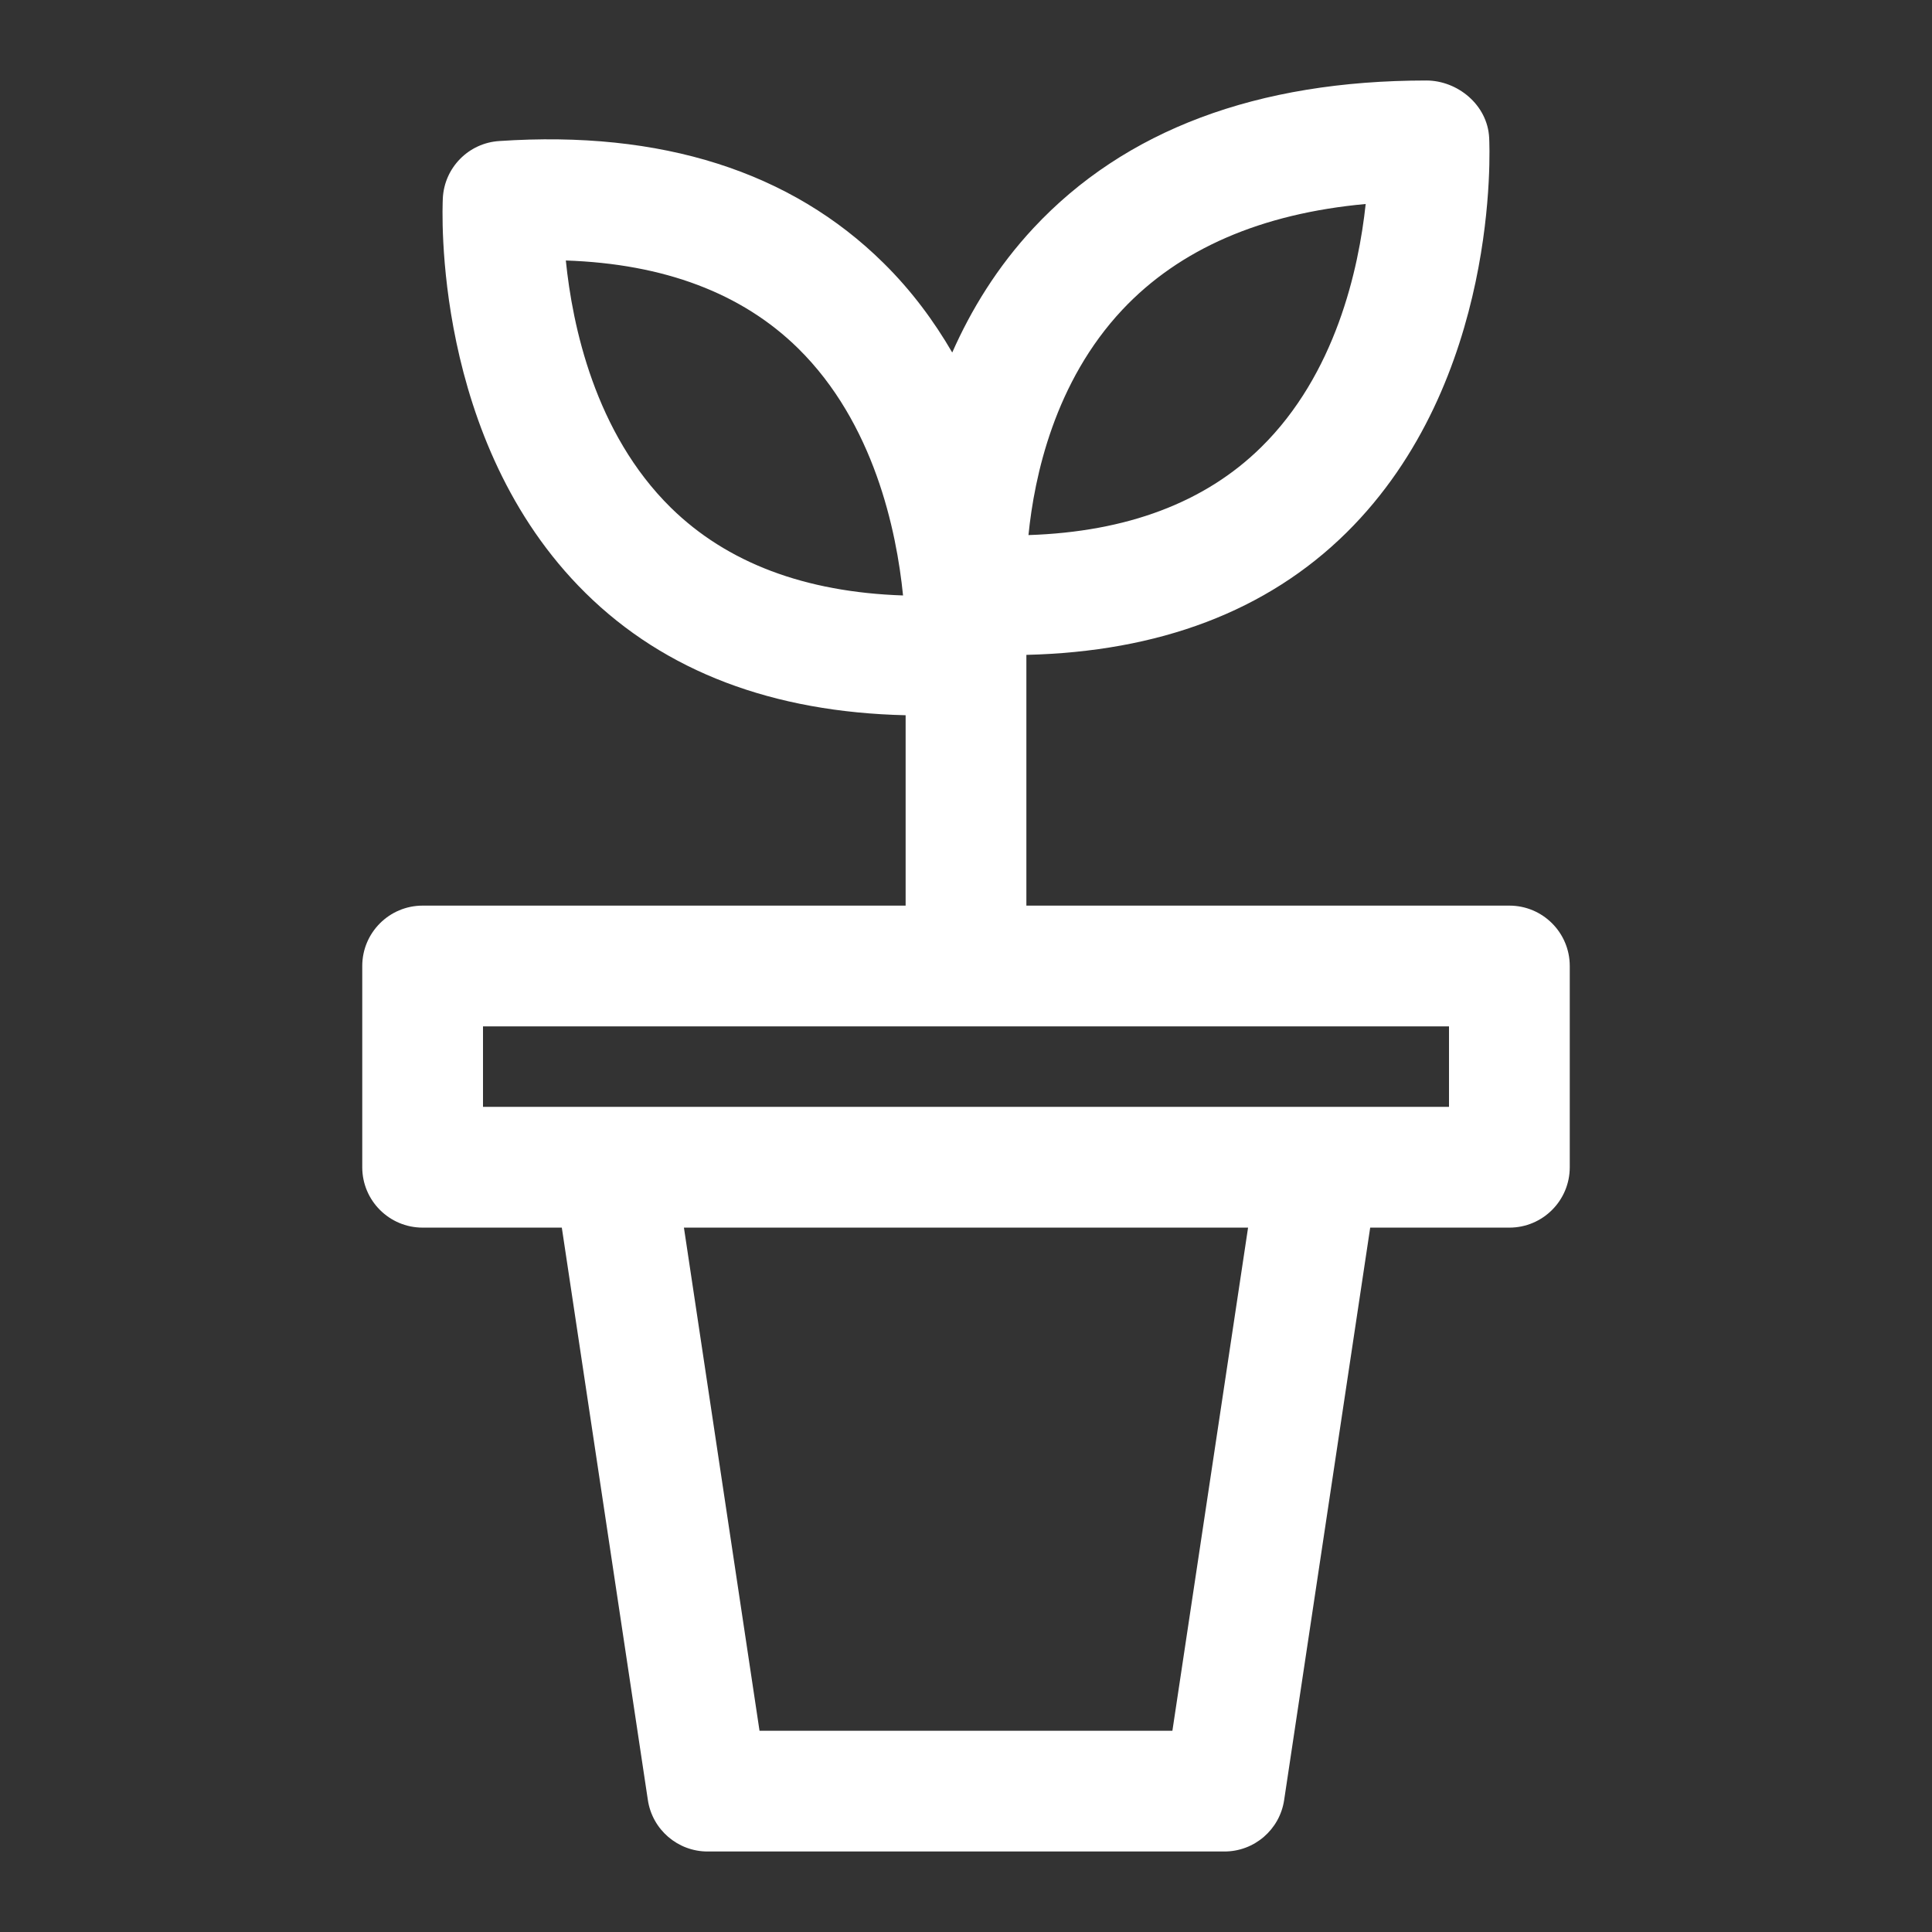
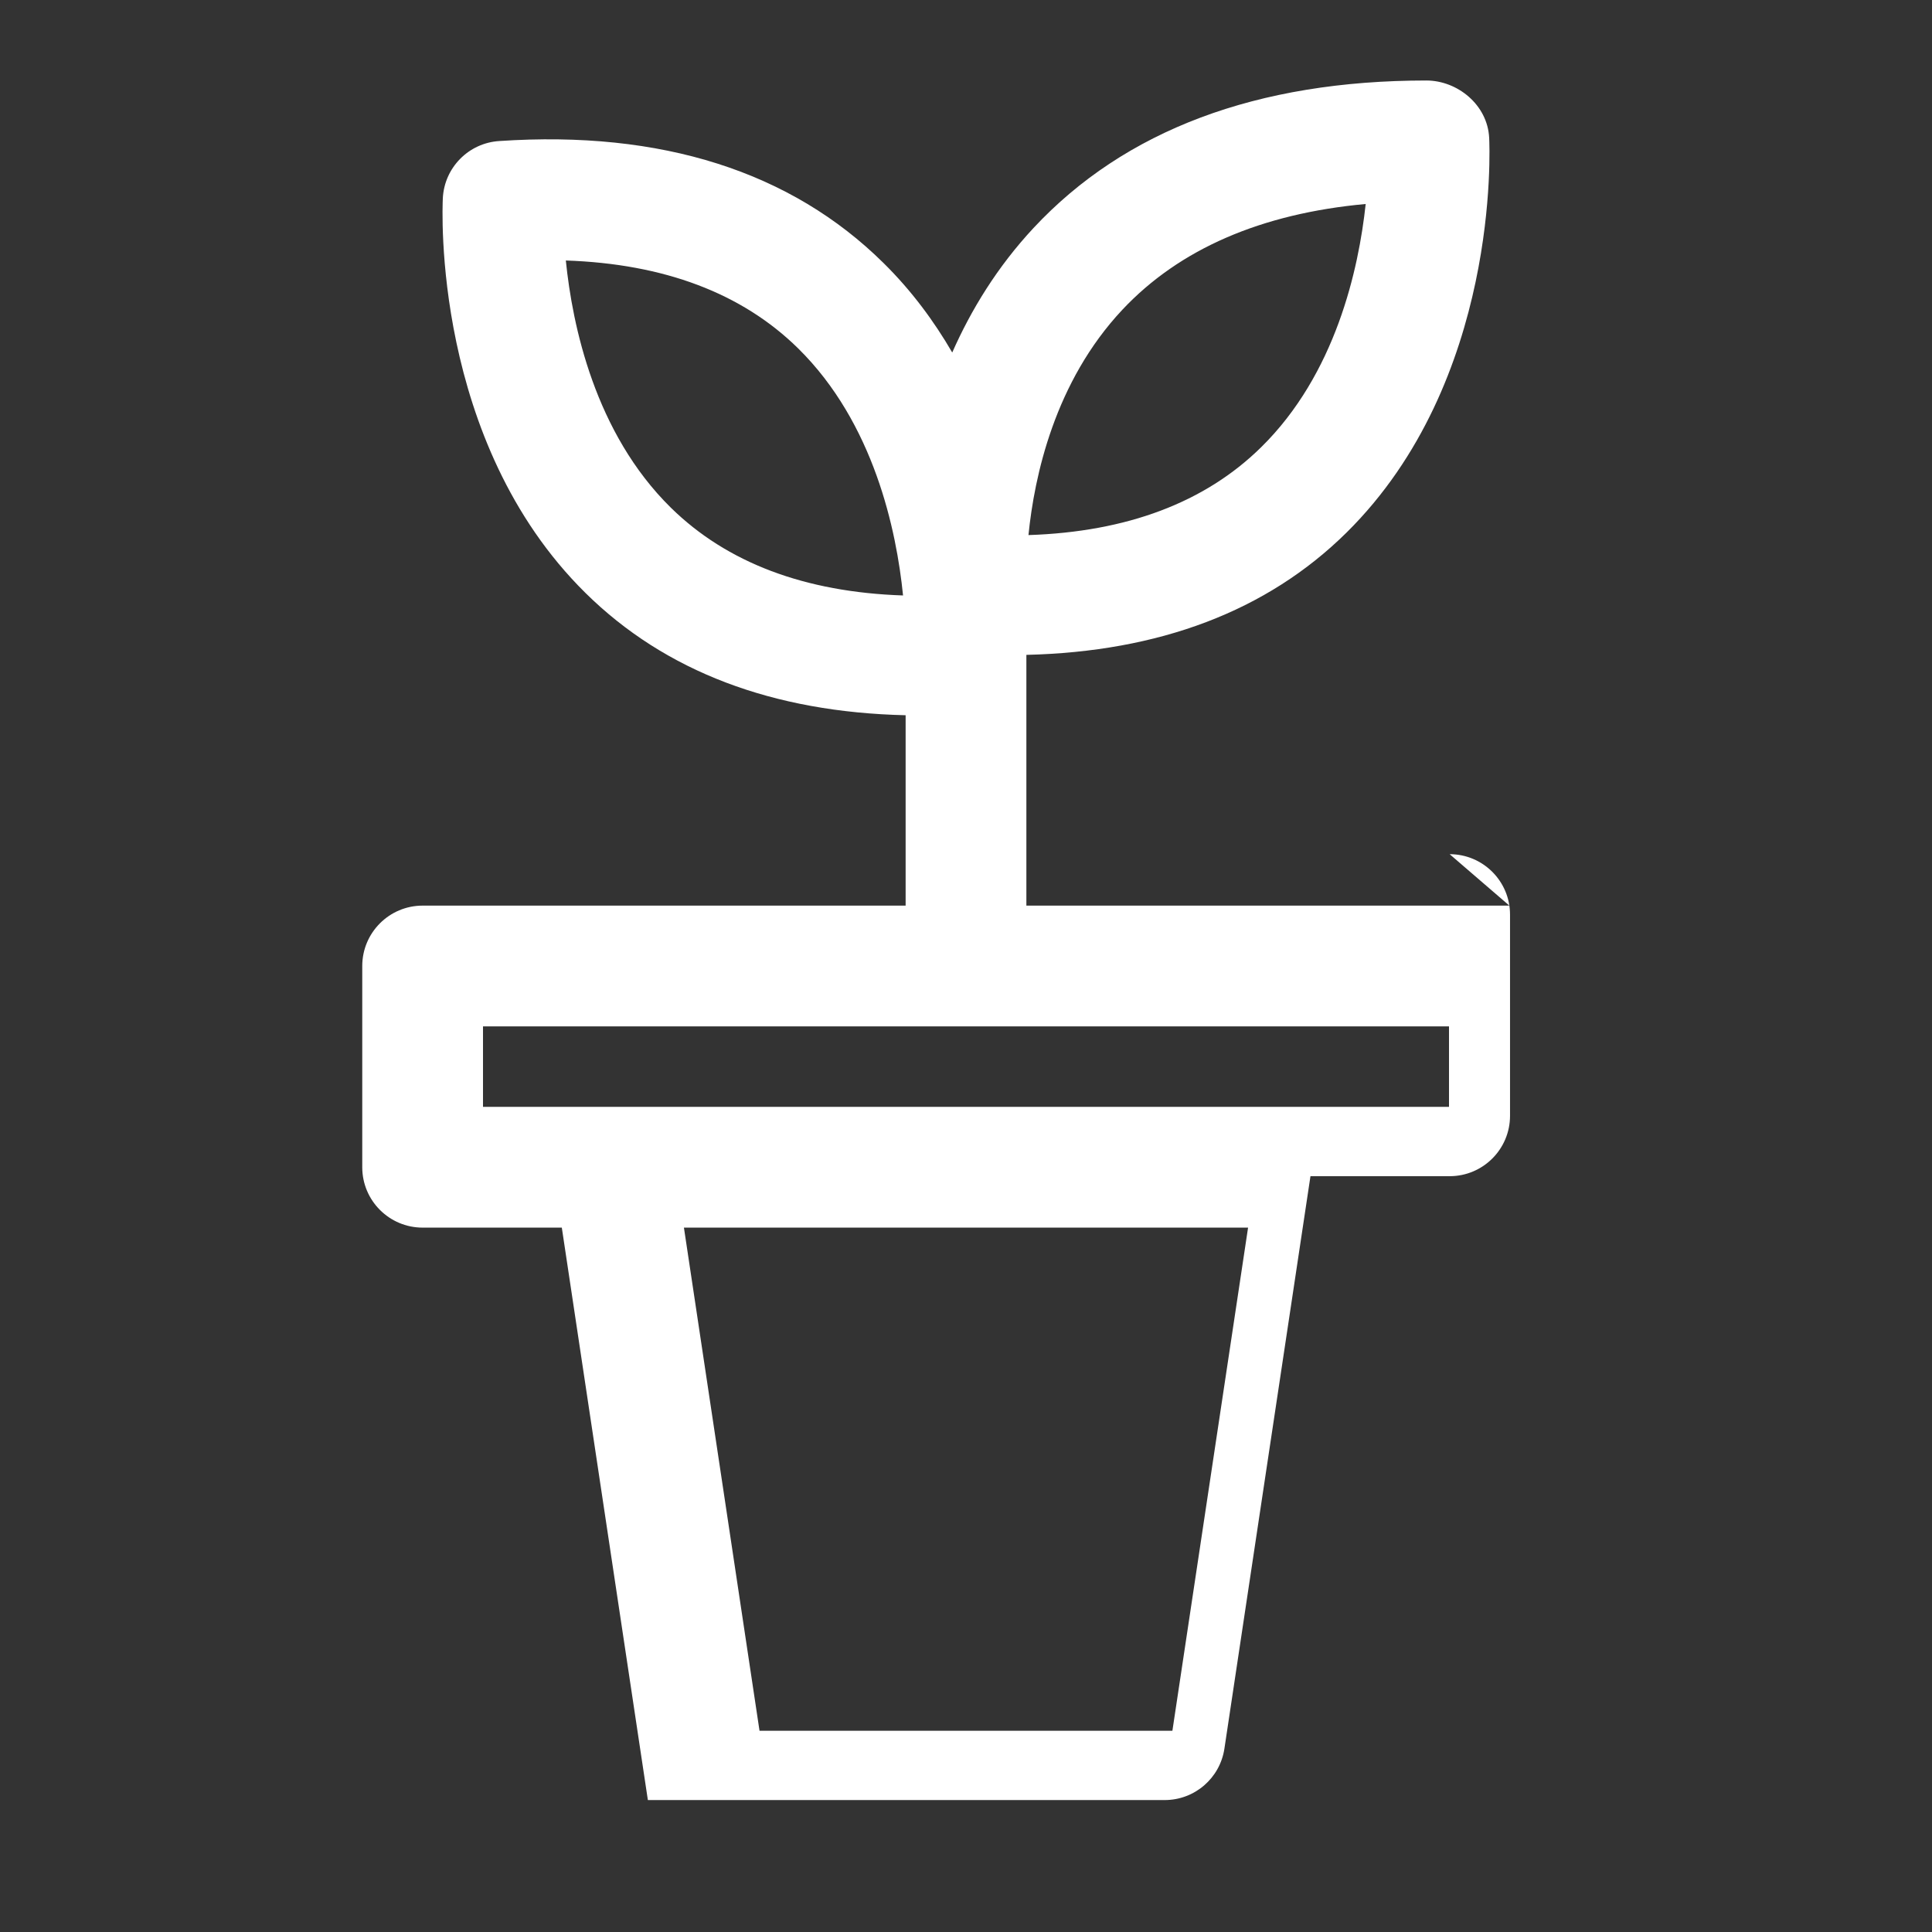
<svg xmlns="http://www.w3.org/2000/svg" id="Icon_x5F_Flaeche__x28_ohne_Kontur_x29_" version="1.1" viewBox="0 0 24 24">
  <rect x="0" y="0" width="24" height="24" fill="#333333" stroke="none" />
-   <path d="M18.75,11.25h-6v-3.115c1.645-.039,2.986-.54,3.977-1.519,1.907-1.885,1.778-4.783,1.772-4.905-.021-.409-.393-.71-.779-.711-2.104,0-3.747.616-4.881,1.832-.453.486-.777,1.02-1.01,1.547-.226-.389-.505-.768-.854-1.112-1.148-1.135-2.758-1.651-4.773-1.515-.38.024-.681.329-.701.709-.006.122-.136,3.021,1.771,4.904.992.98,2.333,1.482,3.978,1.52v2.365h-6c-.414,0-.75.336-.75.75v2.5c0,.414.336.75.75.75h1.729l1.069,7.111c.055.367.371.639.742.639h6.42c.371,0,.687-.271.742-.639l1.069-7.111h1.729c.414,0,.75-.336.75-.75v-2.5c0-.414-.336-.75-.75-.75ZM13.944,3.846c.708-.753,1.722-1.193,3.021-1.312-.087.812-.374,2.113-1.299,3.022-.697.686-1.667,1.051-2.89,1.091.073-.73.325-1.904,1.168-2.801ZM8.333,6.306c-.943-.928-1.223-2.264-1.304-3.07,1.22.041,2.188.406,2.885,1.091.943.928,1.223,2.263,1.304,3.07-1.22-.041-2.188-.406-2.885-1.091ZM14.564,21.5h-5.129l-.939-6.25h7.008l-.94,6.25ZM18,13.75H6v-1h12v1Z" fill="#fff" />
+   <path d="M18.75,11.25h-6v-3.115c1.645-.039,2.986-.54,3.977-1.519,1.907-1.885,1.778-4.783,1.772-4.905-.021-.409-.393-.71-.779-.711-2.104,0-3.747.616-4.881,1.832-.453.486-.777,1.02-1.01,1.547-.226-.389-.505-.768-.854-1.112-1.148-1.135-2.758-1.651-4.773-1.515-.38.024-.681.329-.701.709-.006.122-.136,3.021,1.771,4.904.992.98,2.333,1.482,3.978,1.52v2.365h-6c-.414,0-.75.336-.75.75v2.5c0,.414.336.75.75.75h1.729l1.069,7.111h6.42c.371,0,.687-.271.742-.639l1.069-7.111h1.729c.414,0,.75-.336.75-.75v-2.5c0-.414-.336-.75-.75-.75ZM13.944,3.846c.708-.753,1.722-1.193,3.021-1.312-.087.812-.374,2.113-1.299,3.022-.697.686-1.667,1.051-2.89,1.091.073-.73.325-1.904,1.168-2.801ZM8.333,6.306c-.943-.928-1.223-2.264-1.304-3.07,1.22.041,2.188.406,2.885,1.091.943.928,1.223,2.263,1.304,3.07-1.22-.041-2.188-.406-2.885-1.091ZM14.564,21.5h-5.129l-.939-6.25h7.008l-.94,6.25ZM18,13.75H6v-1h12v1Z" fill="#fff" />
</svg>